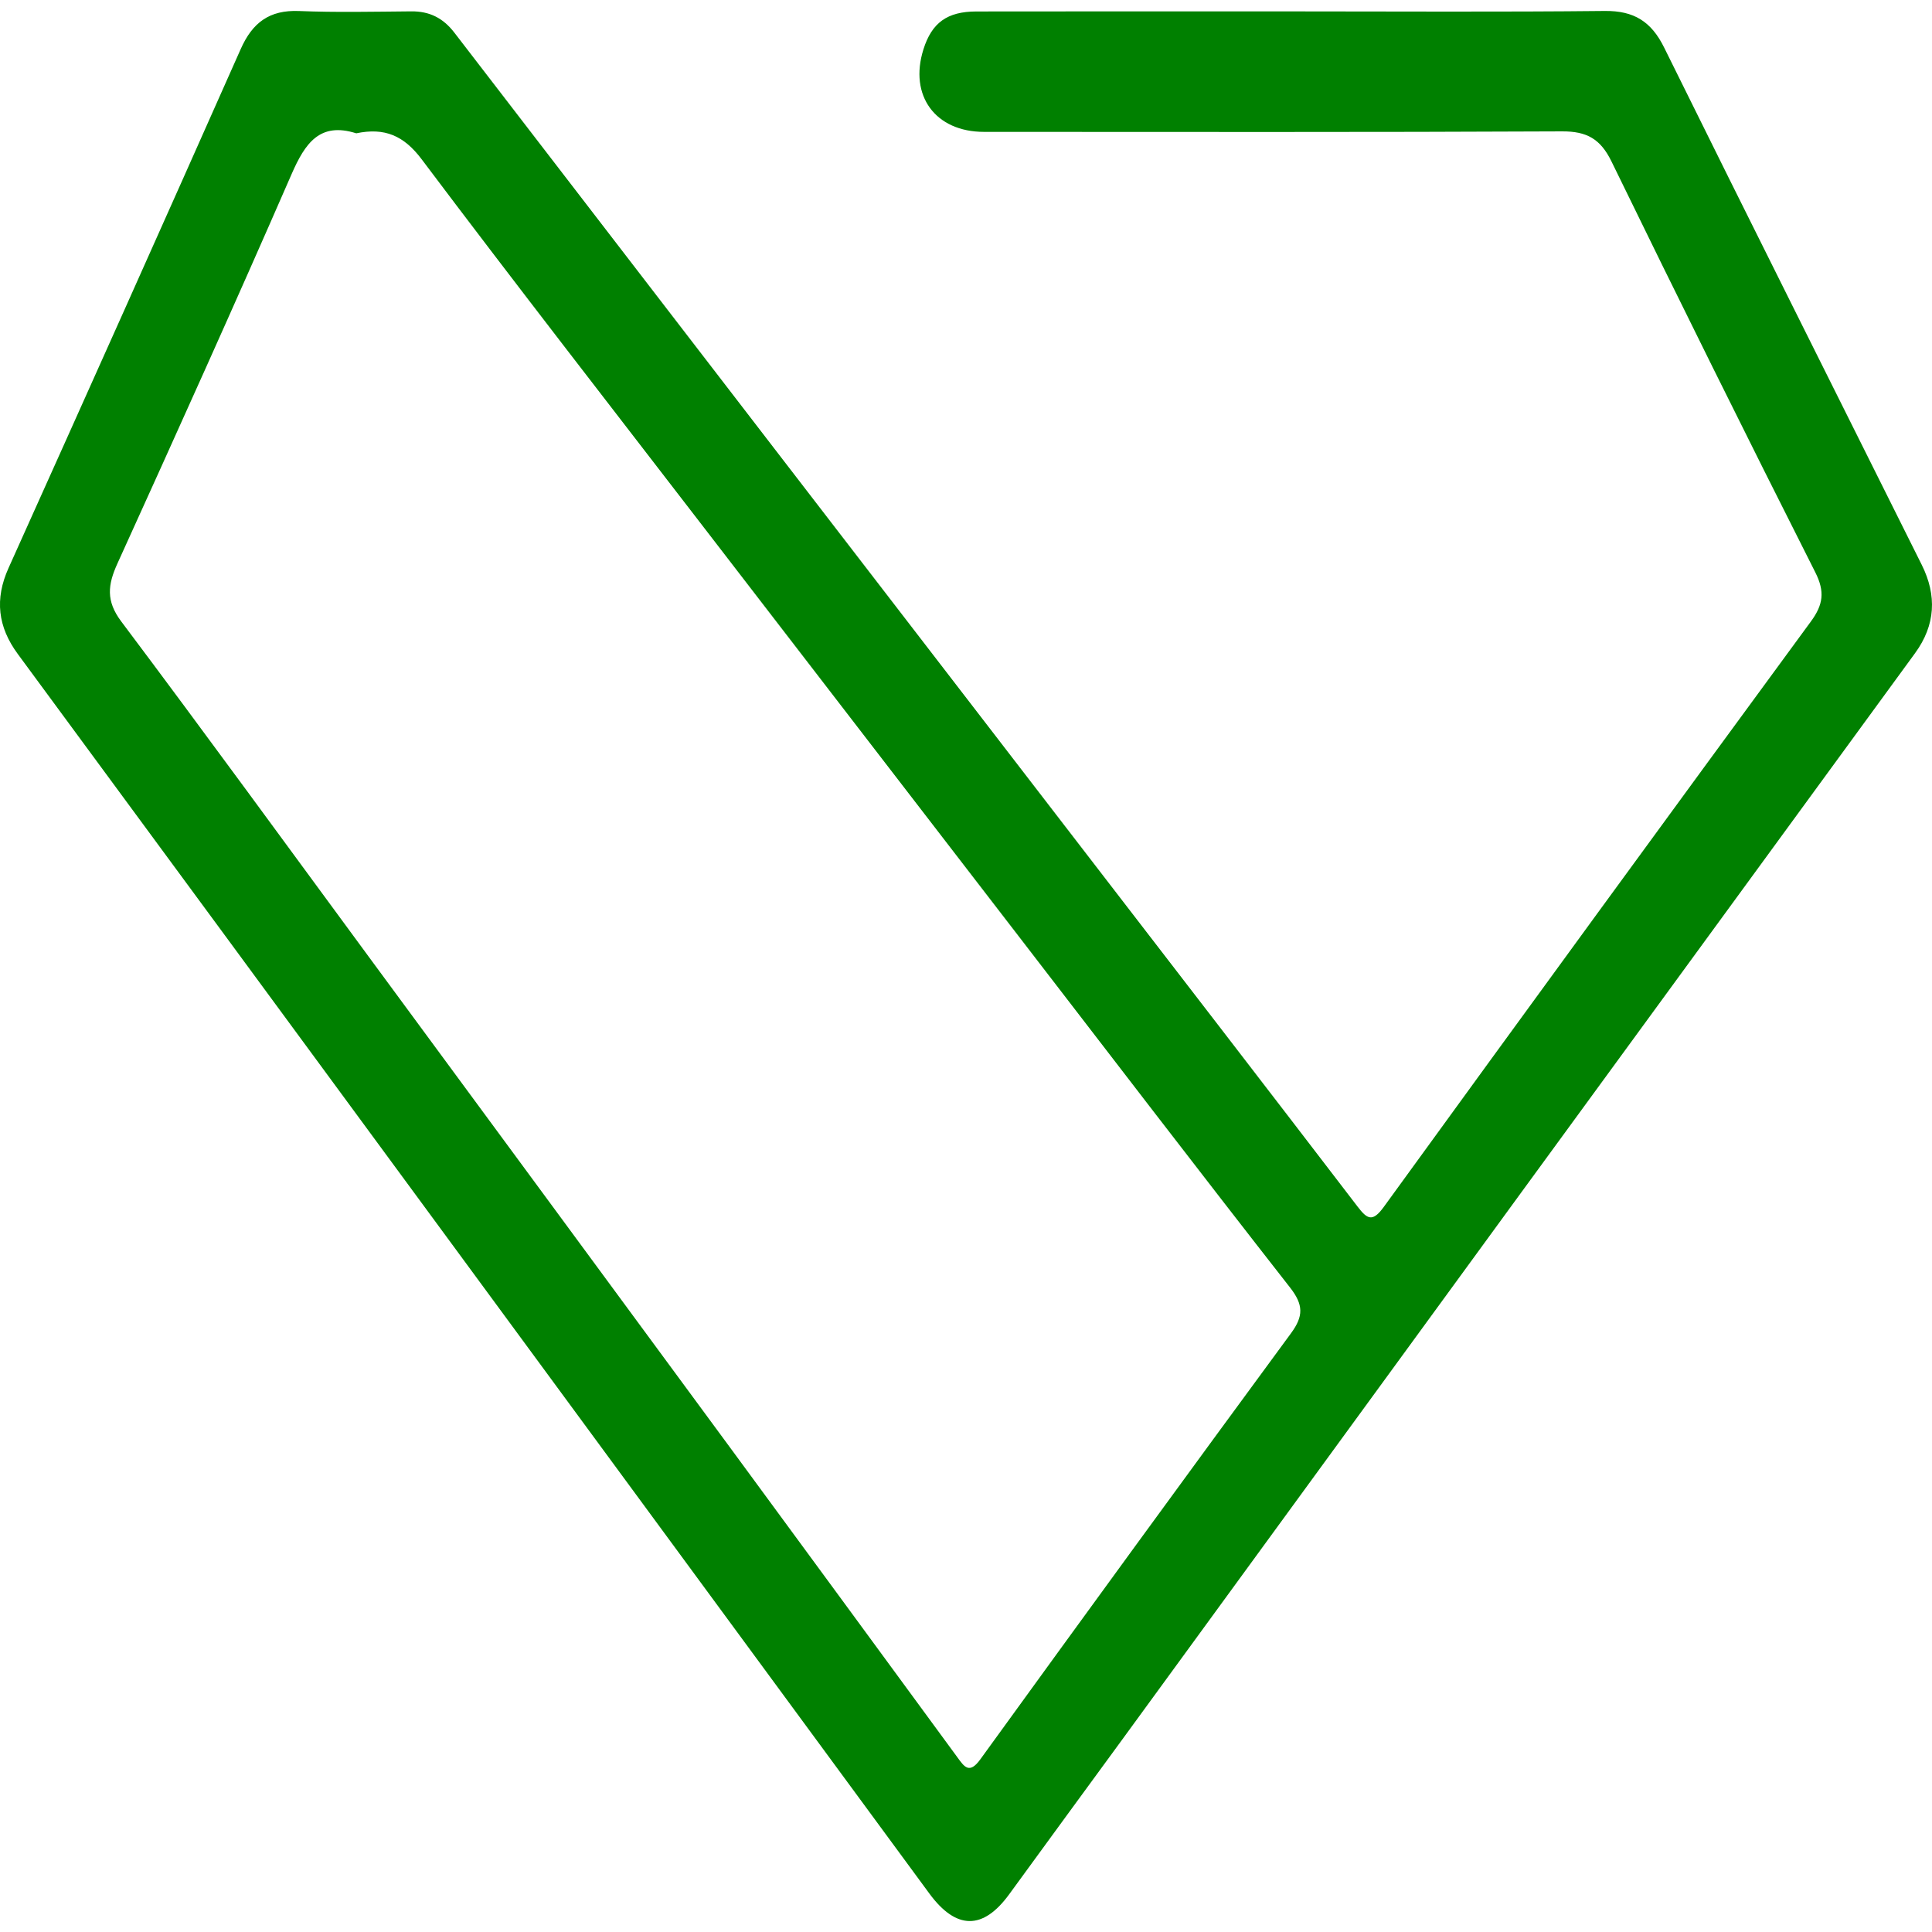
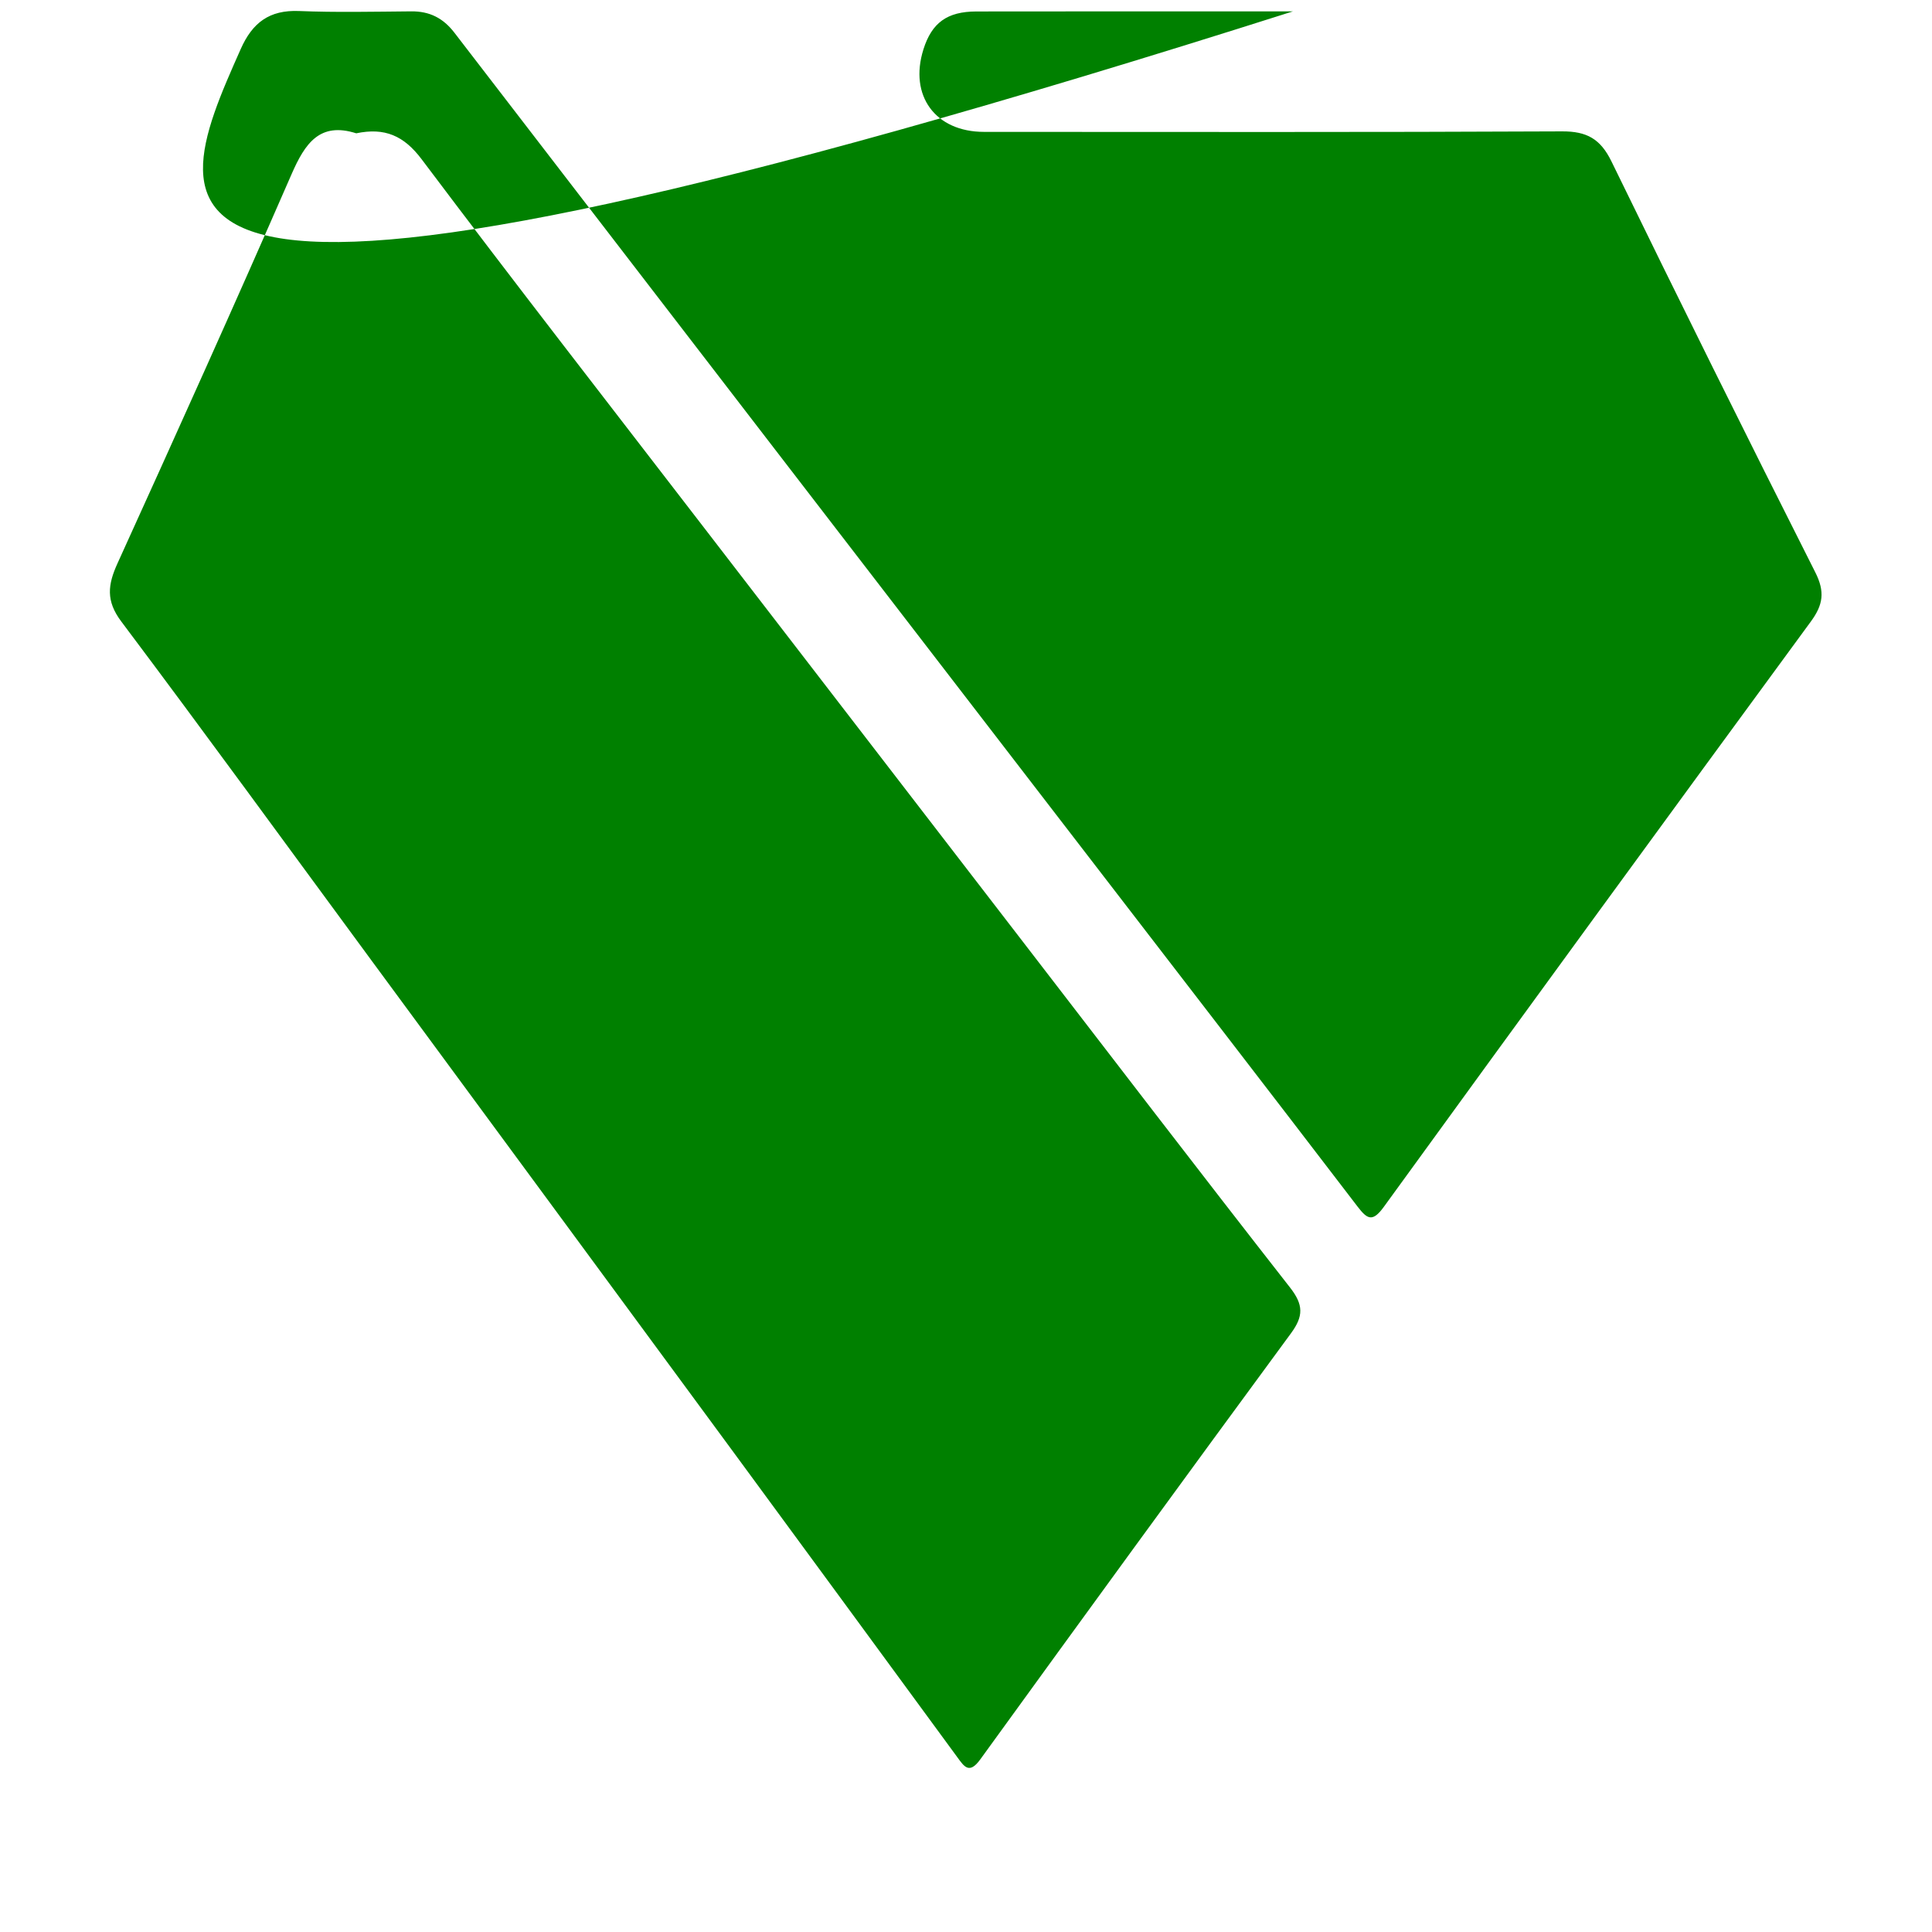
<svg xmlns="http://www.w3.org/2000/svg" id="Layer_1" data-name="Layer 1" viewBox="0 0 1080 1080">
  <defs>
    <style>
      .cls-1 {
        fill: green;
      }
    </style>
  </defs>
-   <path class="cls-1" d="m722.72,6.37c58.12,0,116.25.38,174.37-.24,16.25-.17,25.97,5.86,33.16,20.42,47.69,96.55,95.98,192.8,144.01,289.17,8.55,17.15,7.74,33.7-3.76,49.45-73.34,100.4-146.68,200.8-219.97,301.23-74.55,102.15-149.03,204.35-223.56,306.52-20.9,28.65-41.92,57.2-62.75,85.89-14.67,20.2-29.69,20.1-44.72-.34-93.62-127.38-187.26-254.74-280.91-382.1-76.18-103.61-152.35-207.23-228.63-310.76-11.19-15.19-13.02-30.69-5.19-48.08C48.26,220.91,91.59,124.23,134.57,27.4c6.55-14.76,16.04-21.9,32.53-21.24,20.91.84,41.88.37,62.82.19,10.2-.09,17.79,3.72,24.1,11.93,119.26,155.14,238.66,310.17,358.02,465.22,48.99,63.63,98.04,127.22,146.85,190.99,5.47,7.15,8.4,8.81,14.68.15,79.29-109.28,158.87-218.35,238.72-327.22,6.89-9.39,7.95-16.64,2.46-27.51-38.51-76.27-76.49-152.82-113.91-229.63-6.16-12.64-13.79-16.91-27.65-16.84-107.7.52-215.4.3-323.09.28-27.24,0-42.06-20.25-33.89-46.15,4.67-14.8,13.21-21.13,29.56-21.16,58.98-.1,117.96-.04,176.93-.04ZM199.14,74.52c-20.36-6.48-28.61,5.55-36.15,22.84-31.76,72.84-64.46,145.28-97.34,217.63-5.39,11.86-6.54,20.87,2.13,32.41,47.2,62.86,93.45,126.44,140.06,189.75,67.12,91.18,134.3,182.33,201.38,273.54,42.03,57.14,83.94,114.36,125.89,171.55,3.83,5.23,6.66,9.86,12.88,1.26,57.63-79.59,115.48-159.03,173.69-238.2,7.03-9.56,7-15.91-.5-25.51-51.06-65.28-101.43-131.12-152.01-196.78-58.4-75.82-116.8-151.63-175.18-227.47-52.9-68.73-106.16-137.19-158.28-206.5-9.97-13.26-20.68-17.84-36.58-14.52Z" />
+   <path class="cls-1" d="m722.72,6.37C48.26,220.91,91.59,124.23,134.57,27.4c6.55-14.76,16.04-21.9,32.53-21.24,20.91.84,41.88.37,62.82.19,10.2-.09,17.79,3.72,24.1,11.93,119.26,155.14,238.66,310.17,358.02,465.22,48.99,63.63,98.04,127.22,146.85,190.99,5.47,7.15,8.4,8.81,14.68.15,79.29-109.28,158.87-218.35,238.72-327.22,6.89-9.39,7.95-16.64,2.46-27.51-38.51-76.27-76.49-152.82-113.91-229.63-6.16-12.64-13.79-16.91-27.65-16.84-107.7.52-215.4.3-323.09.28-27.24,0-42.06-20.25-33.89-46.15,4.67-14.8,13.21-21.13,29.56-21.16,58.98-.1,117.96-.04,176.93-.04ZM199.14,74.52c-20.36-6.48-28.61,5.55-36.15,22.84-31.76,72.84-64.46,145.28-97.34,217.63-5.39,11.86-6.54,20.87,2.13,32.41,47.2,62.86,93.45,126.44,140.06,189.75,67.12,91.18,134.3,182.33,201.38,273.54,42.03,57.14,83.94,114.36,125.89,171.55,3.83,5.23,6.66,9.86,12.88,1.26,57.63-79.59,115.48-159.03,173.69-238.2,7.03-9.56,7-15.91-.5-25.51-51.06-65.28-101.43-131.12-152.01-196.78-58.4-75.82-116.8-151.63-175.18-227.47-52.9-68.73-106.16-137.19-158.28-206.5-9.97-13.26-20.68-17.84-36.58-14.52Z" />
</svg>